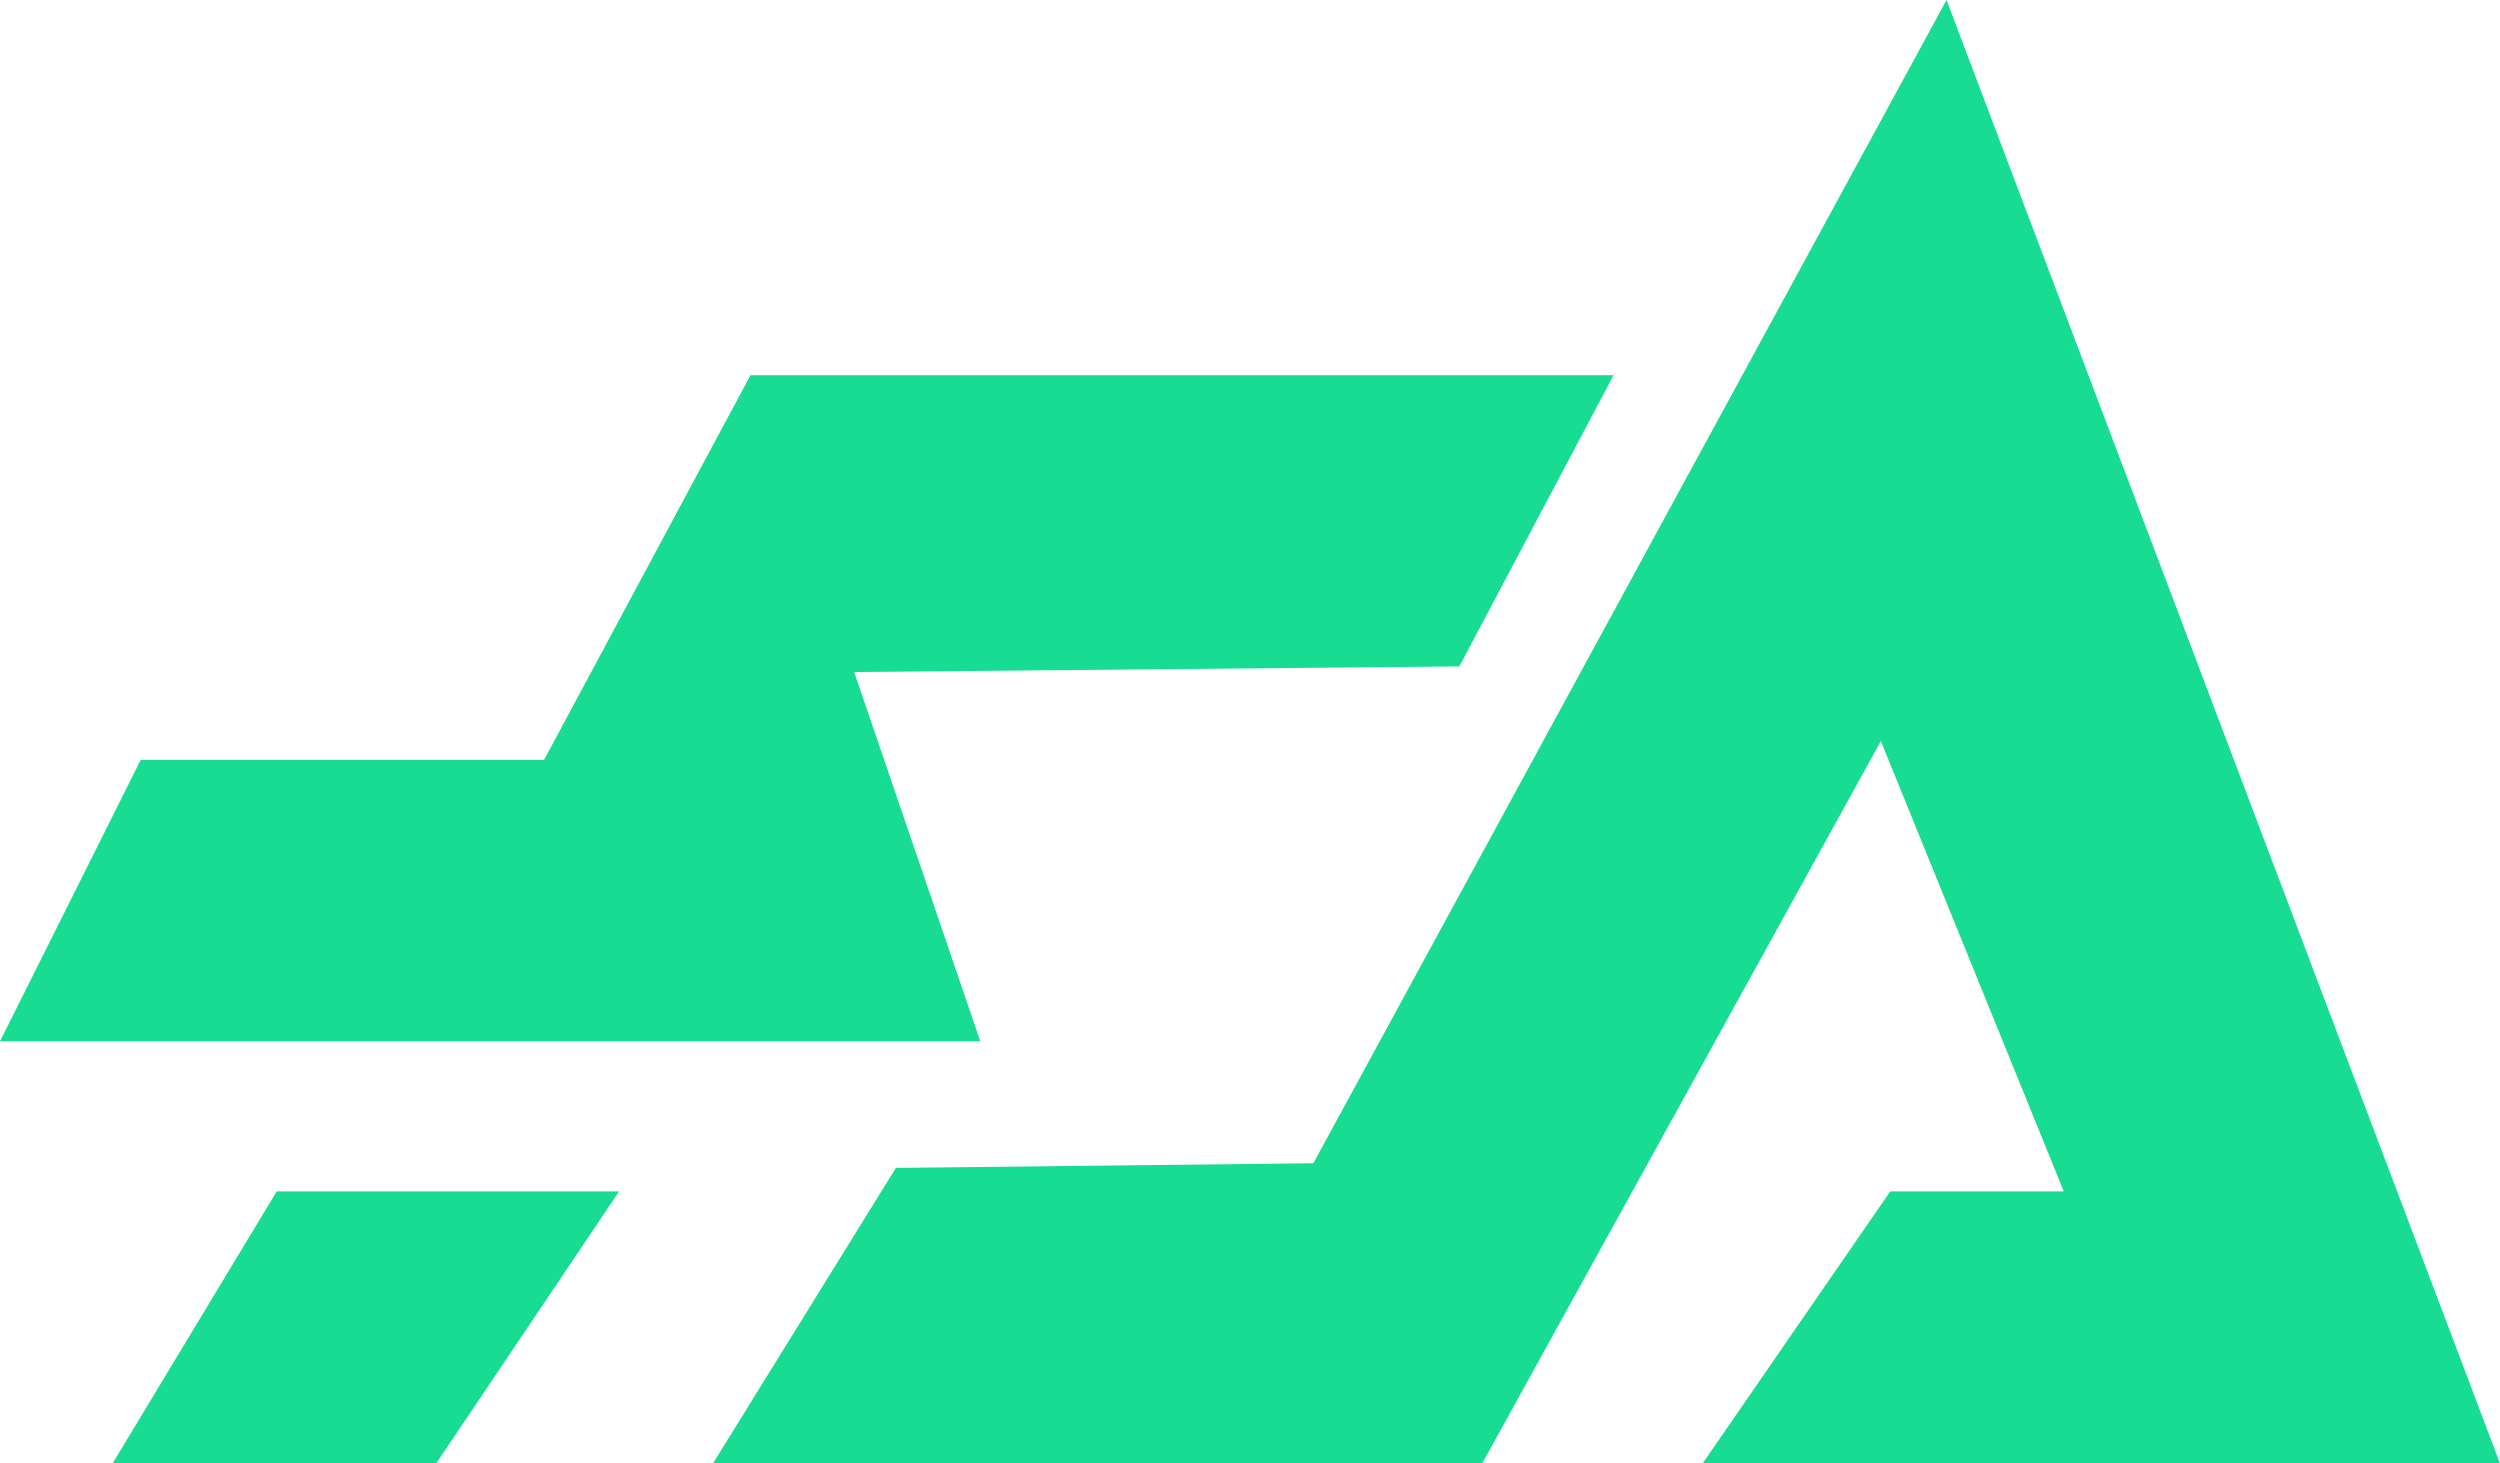
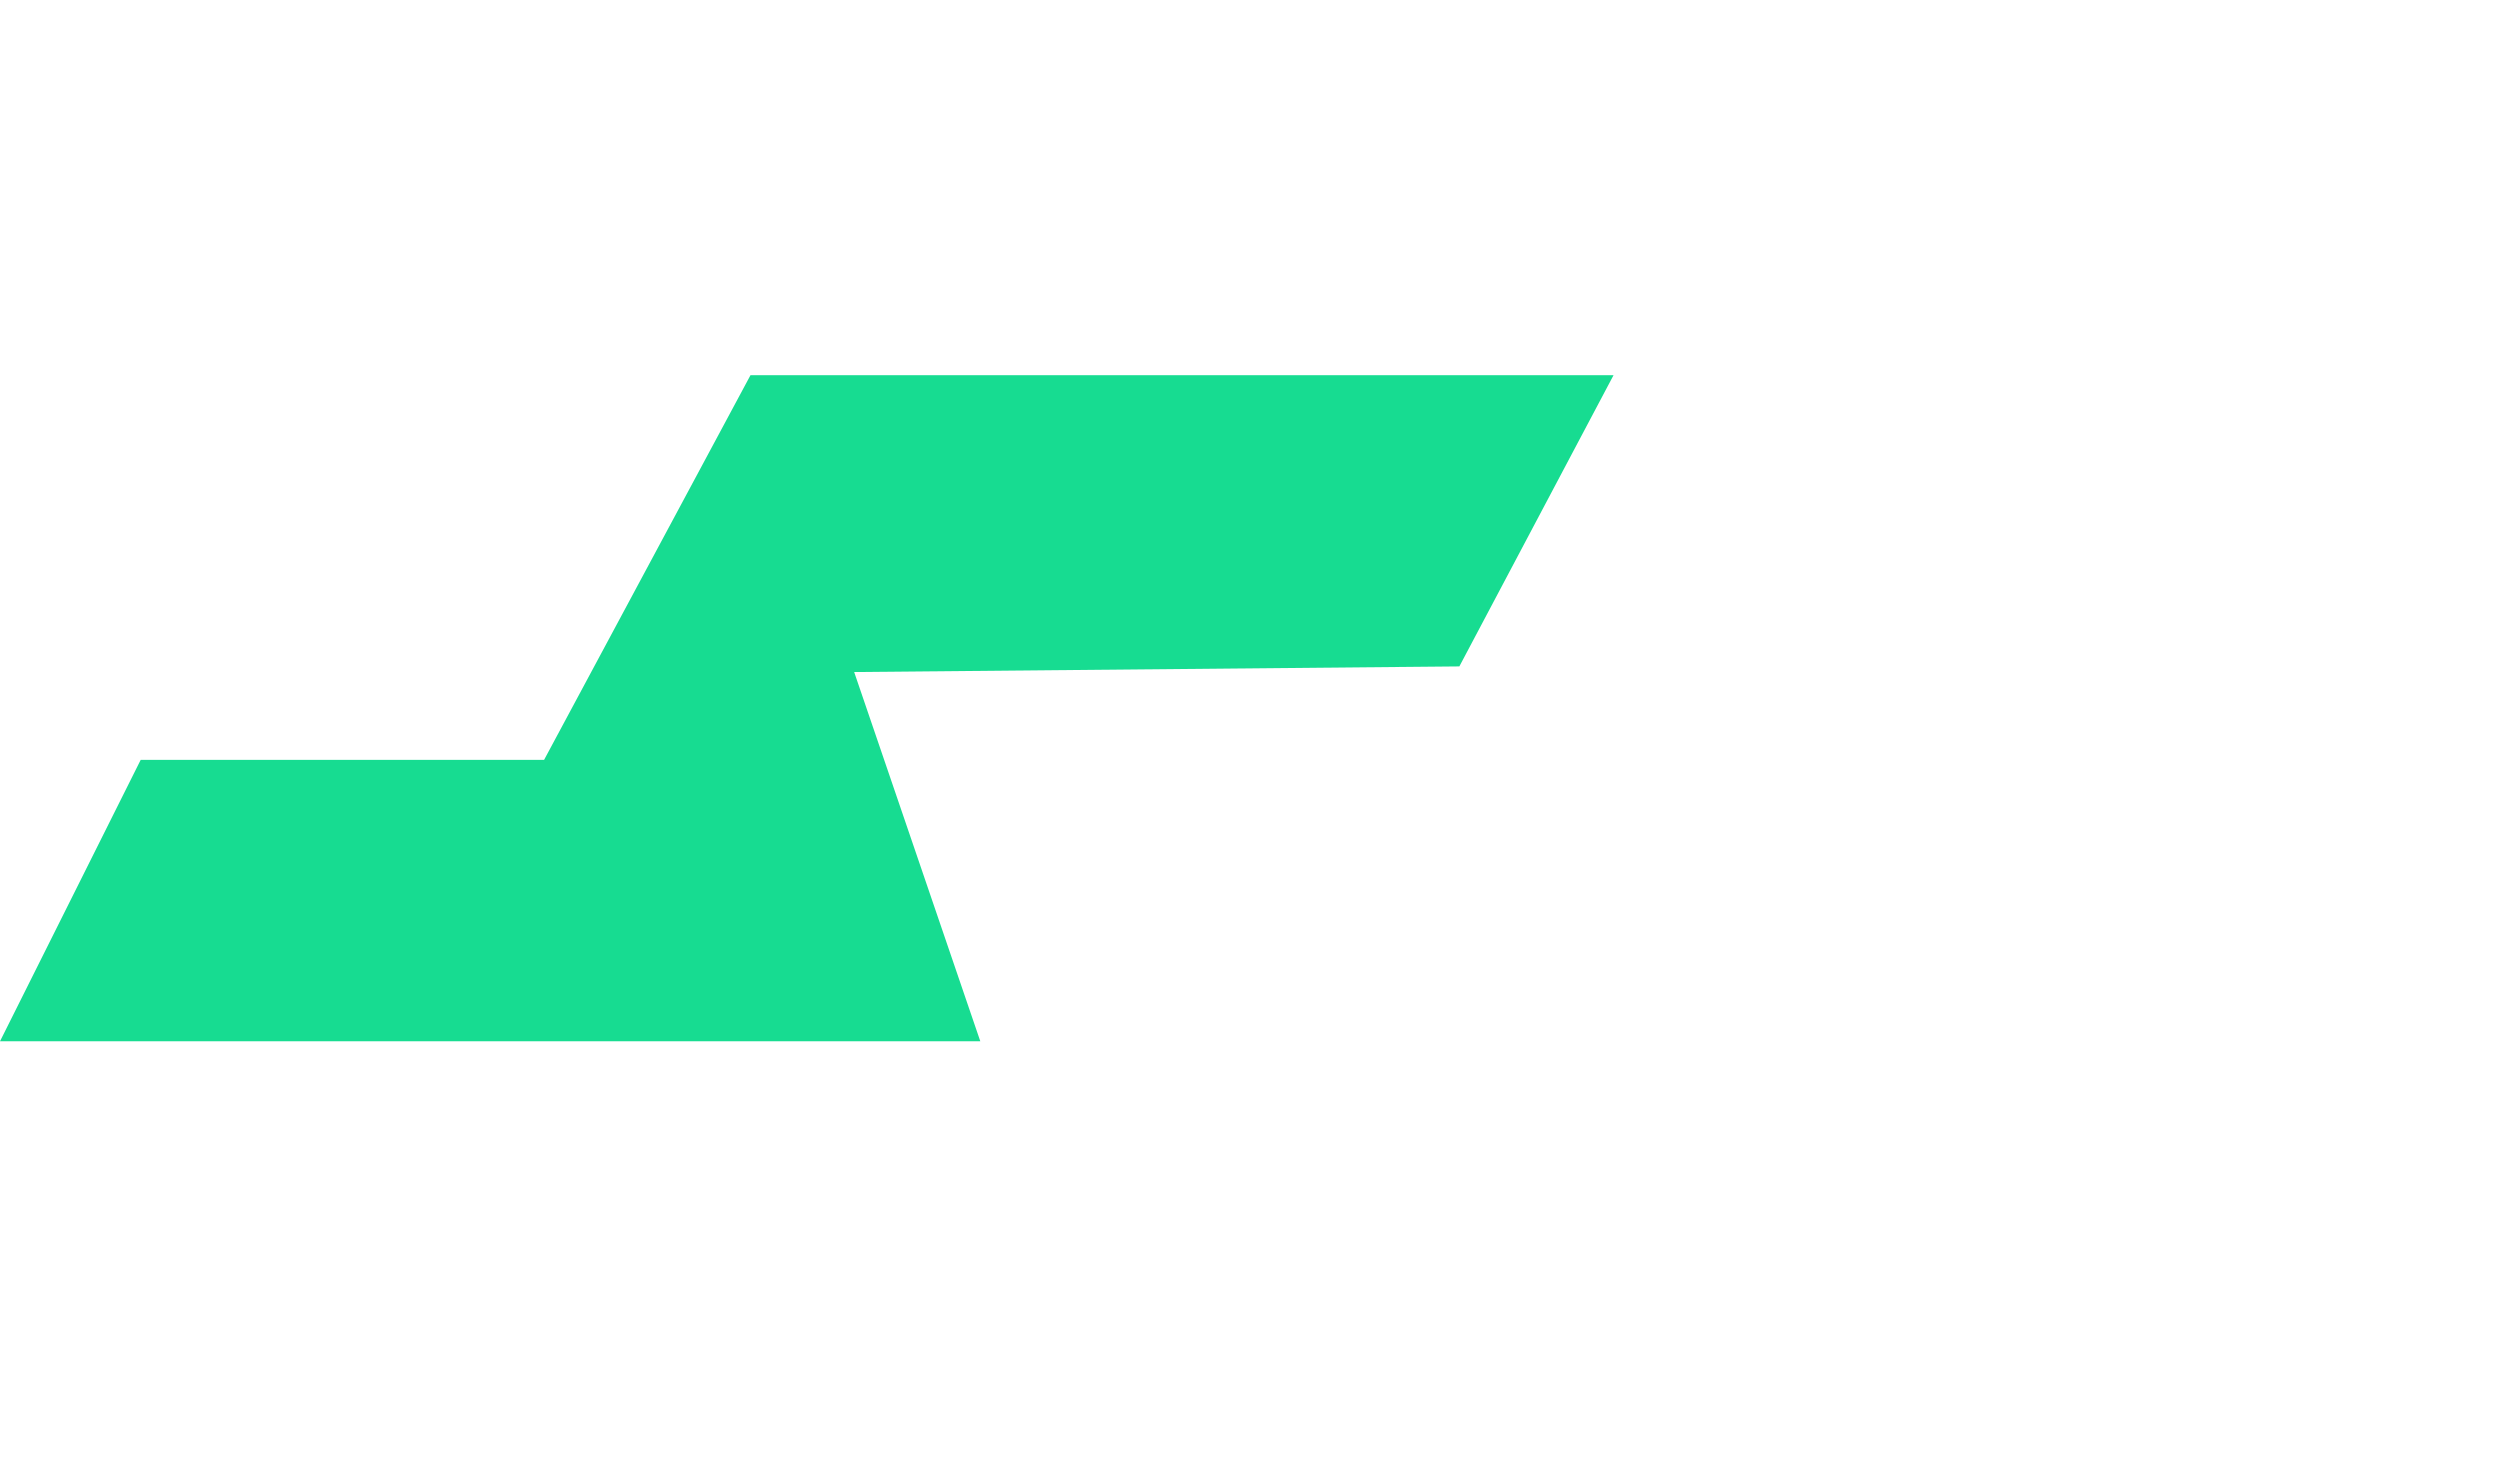
<svg xmlns="http://www.w3.org/2000/svg" width="68.333" height="40" fill="none">
  <g data-testid="logo-h" style="fill: rgb(0, 0, 0);">
    <g data-testid="svg-path">
      <defs>
        <clipPath clipPathUnits="userSpaceOnUse" id="a" transform="matrix(.547 0 0 -.547 39.89 18.215)">
          <path d="M-122.002 139.359h930.806v-622h-930.806Z" />
        </clipPath>
      </defs>
      <path d="m39.889 18.215 4.214-7.959h-23.59l-5.641 10.513H3.846L0 28.462h26.795l-3.448-10.093Z" clip-path="url(#a)" style="fill-rule: nonzero; stroke: none; fill: rgb(23, 220, 145); fill-opacity: 1;" class="fills" />
    </g>
    <g data-testid="svg-path">
      <defs>
        <clipPath clipPathUnits="userSpaceOnUse" id="b" transform="matrix(.547 0 0 -.547 16.923 32.564)">
          <path d="M-80.05 165.57h930.806v-622H-80.05Z" />
        </clipPath>
      </defs>
-       <path d="M16.923 32.564H7.564L3.077 40h8.846Z" clip-path="url(#b)" style="fill-rule: nonzero; stroke: none; fill: rgb(23, 220, 145); fill-opacity: 1;" class="fills" />
    </g>
    <g data-testid="svg-path">
      <defs>
        <clipPath clipPathUnits="userSpaceOnUse" id="c" transform="matrix(.547 0 0 -.547 24.487 31.923)">
          <path d="M-93.867 164.4H836.94v-622H-93.867Z" />
        </clipPath>
      </defs>
-       <path d="m24.487 31.923-5 8.077h21.026L51.41 20.256l5 12.308h-4.743L46.538 40h21.795L53.205 0 35.898 31.795Z" clip-path="url(#c)" style="fill-rule: nonzero; stroke: none; fill: rgb(23, 220, 145); fill-opacity: 1;" class="fills" />
    </g>
  </g>
</svg>